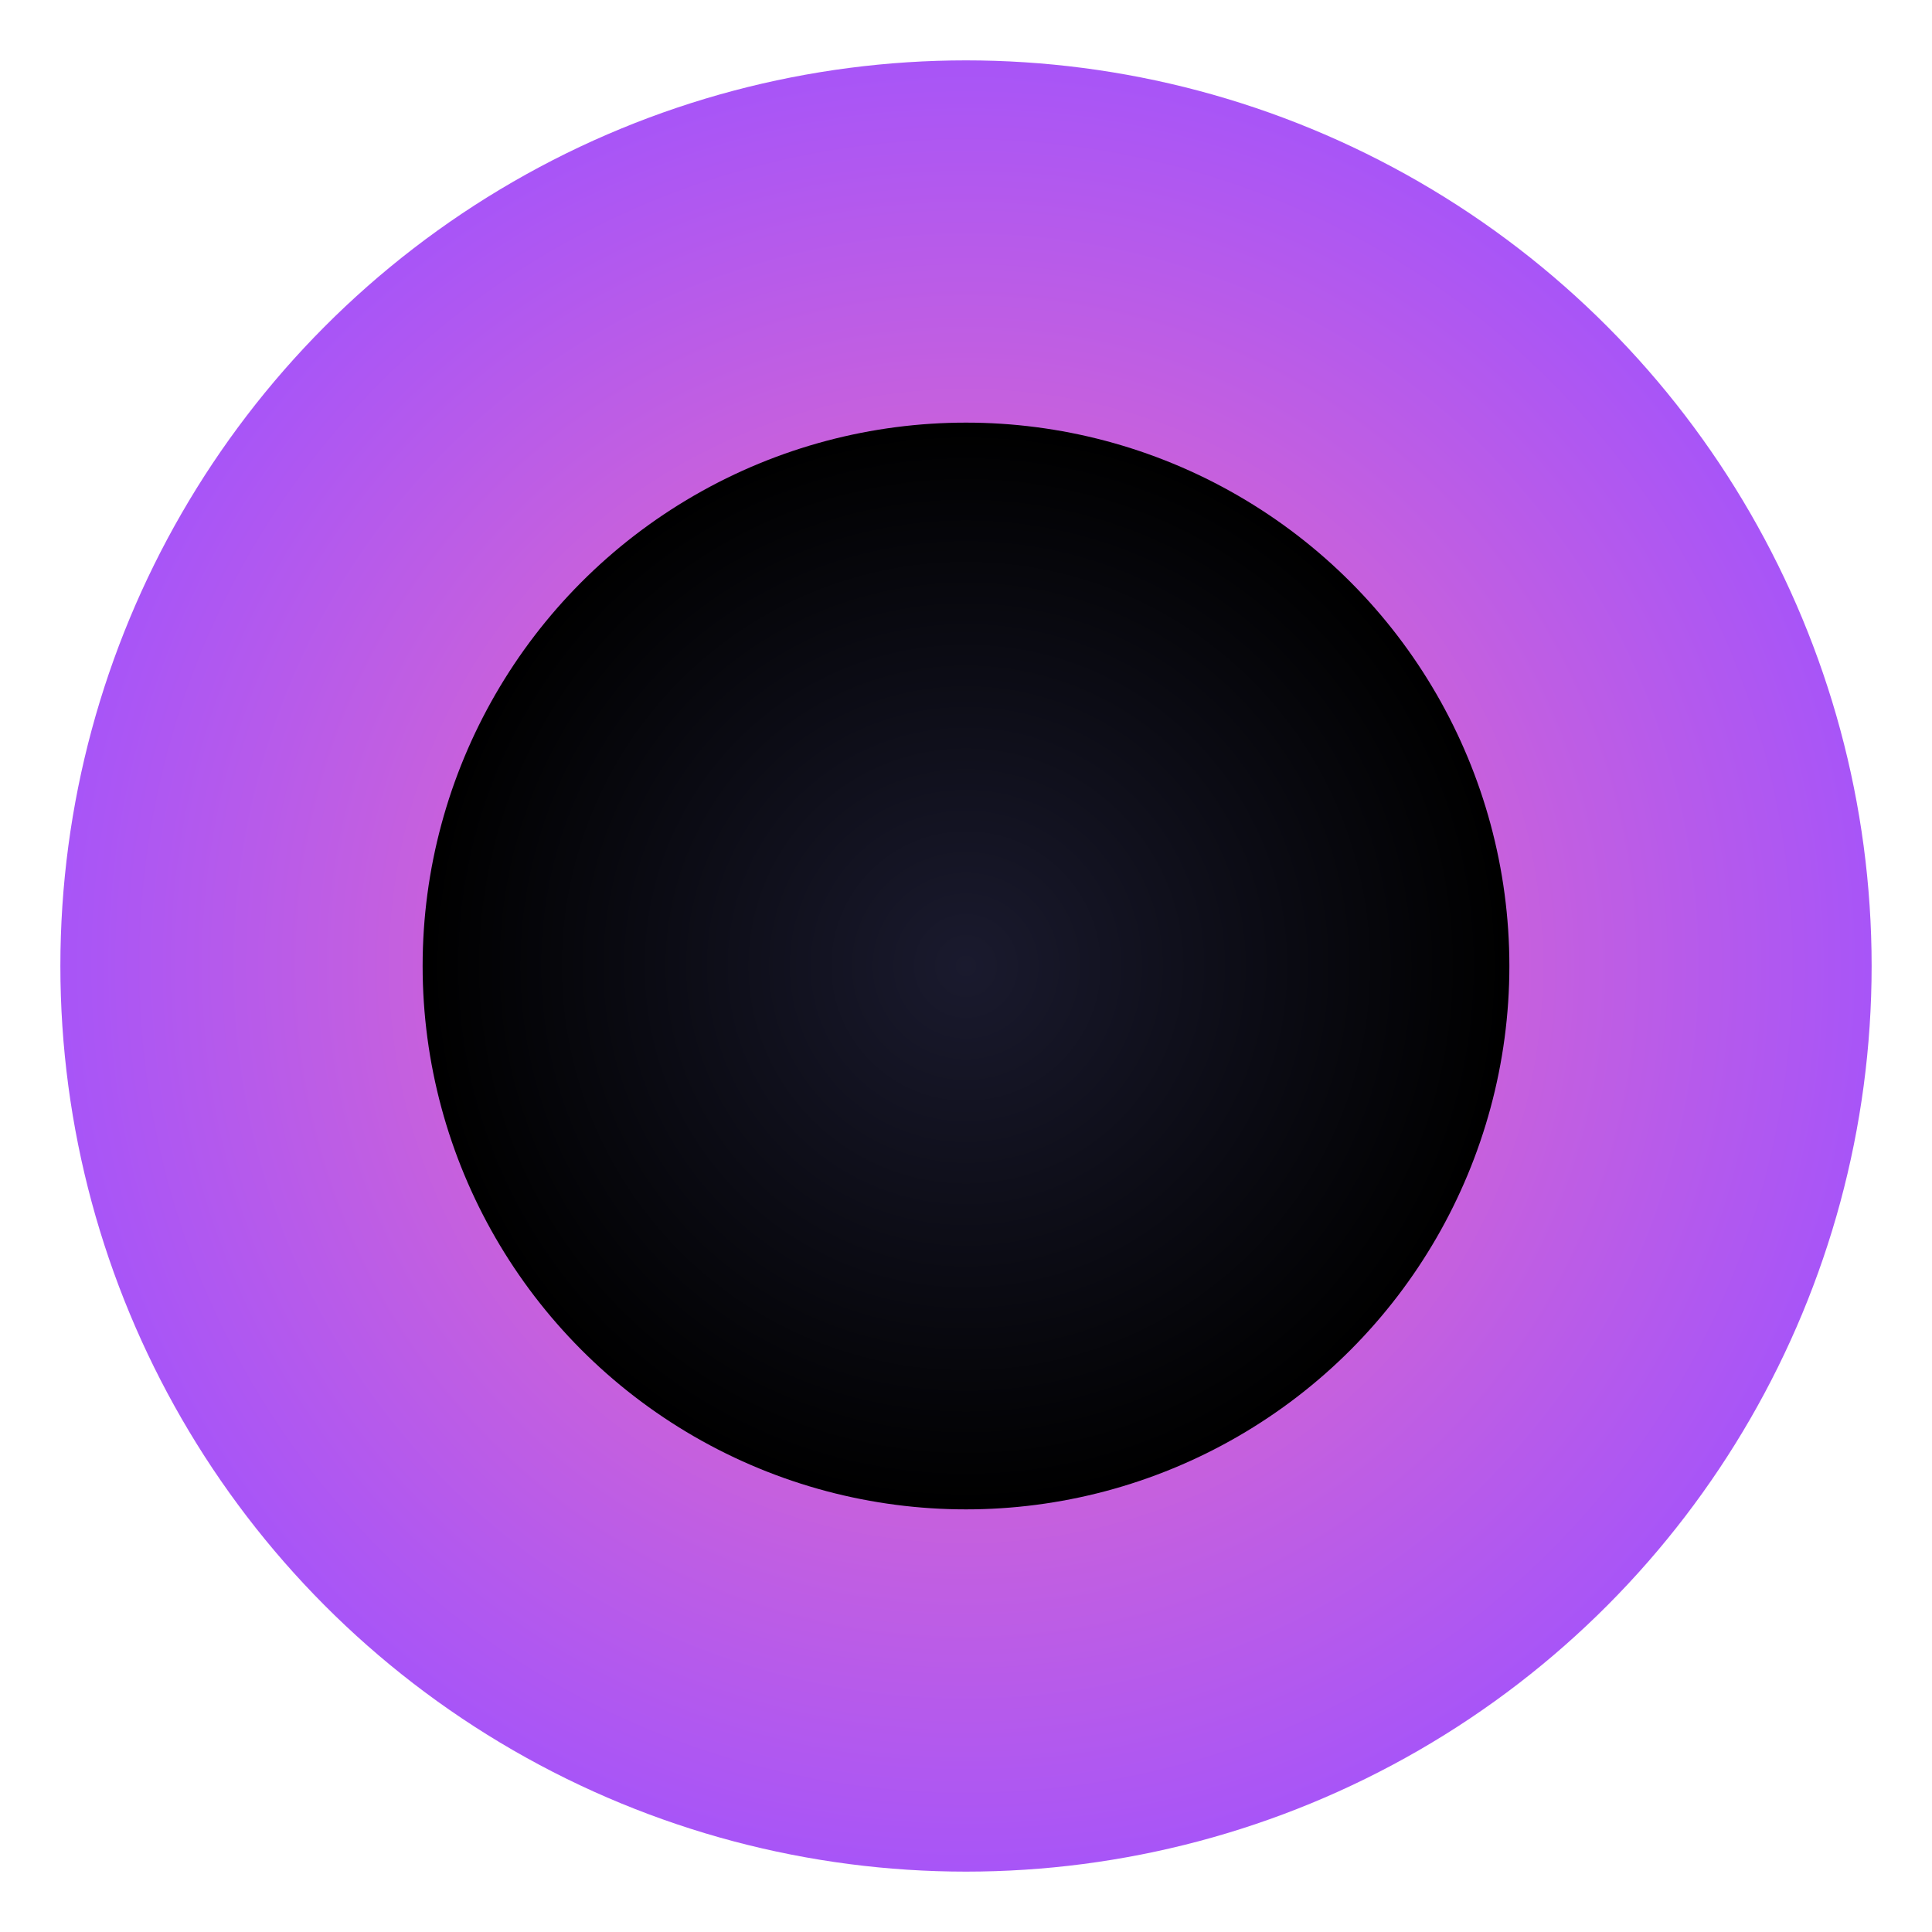
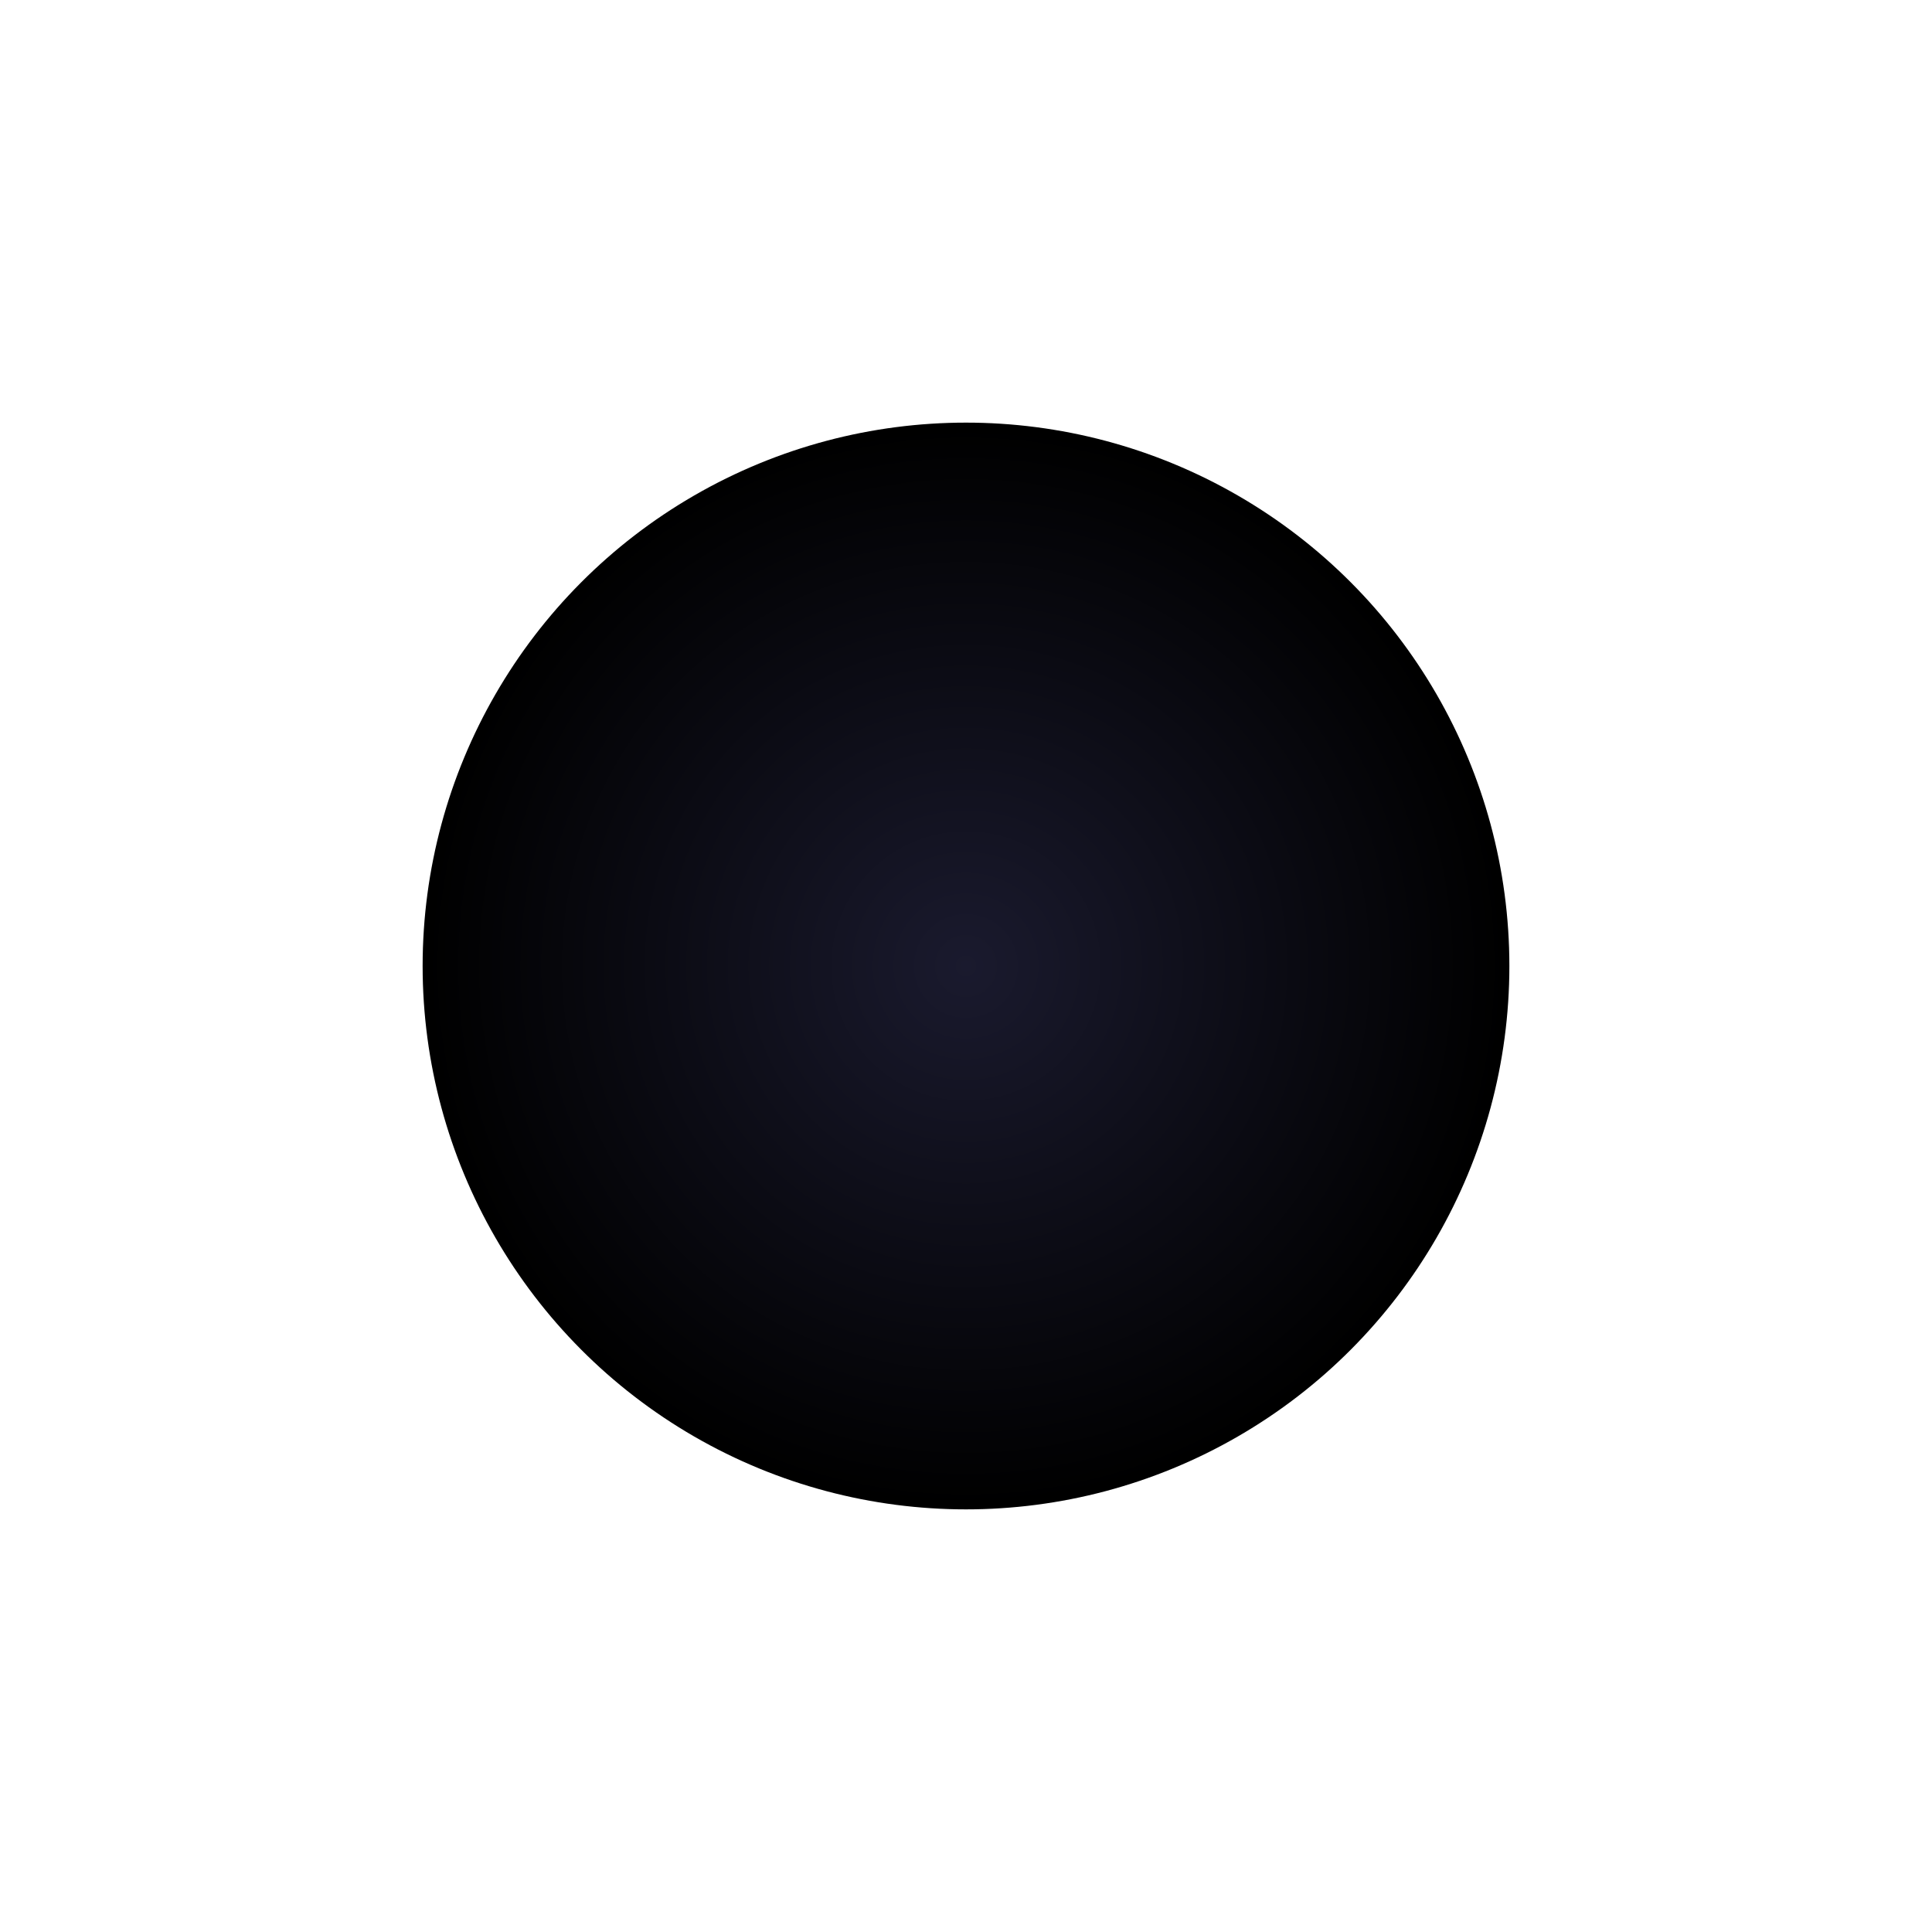
<svg xmlns="http://www.w3.org/2000/svg" width="32" height="32" viewBox="0 0 32 32" fill="none">
-   <circle cx="16" cy="16" r="15" fill="url(#outerGradient)" />
  <circle cx="16" cy="16" r="9" fill="url(#innerGradient)" />
  <defs>
    <radialGradient id="outerGradient" cx="50%" cy="50%">
      <stop offset="0%" stop-color="#F472B6" />
      <stop offset="100%" stop-color="#A855F7" />
    </radialGradient>
    <radialGradient id="innerGradient" cx="50%" cy="50%">
      <stop offset="0%" stop-color="#1a1a2e" />
      <stop offset="100%" stop-color="#000000" />
    </radialGradient>
  </defs>
</svg>